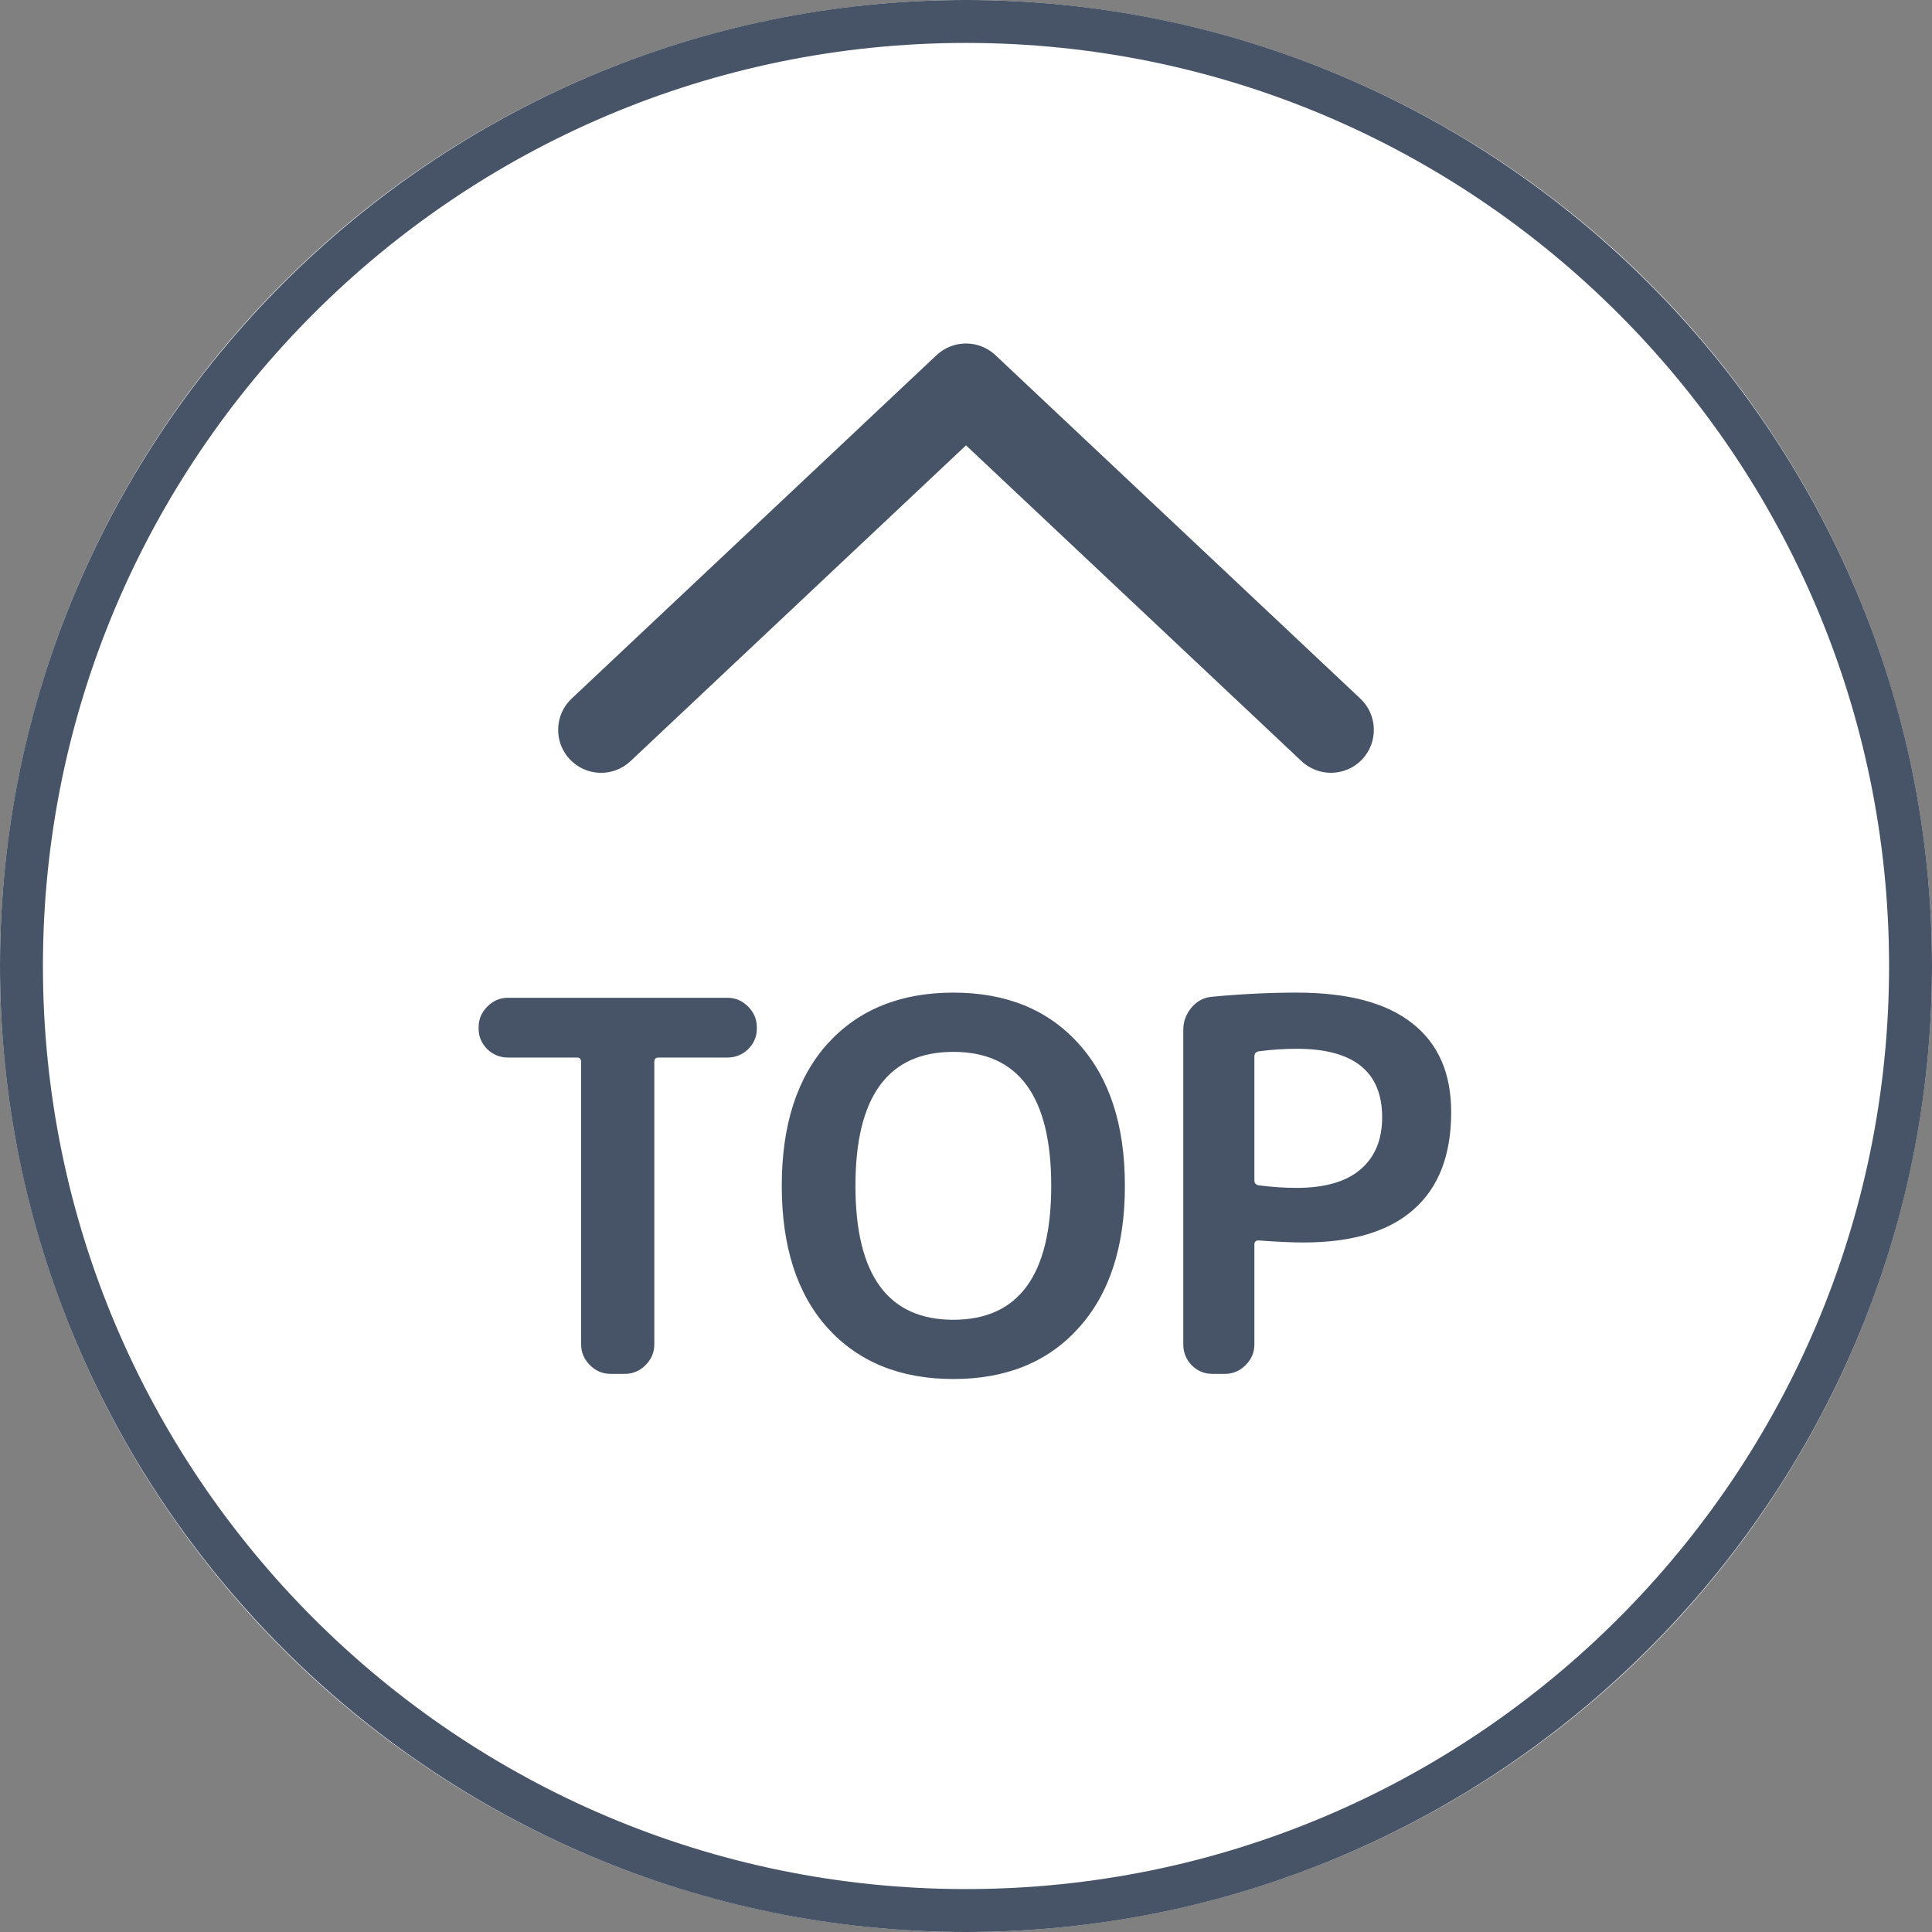
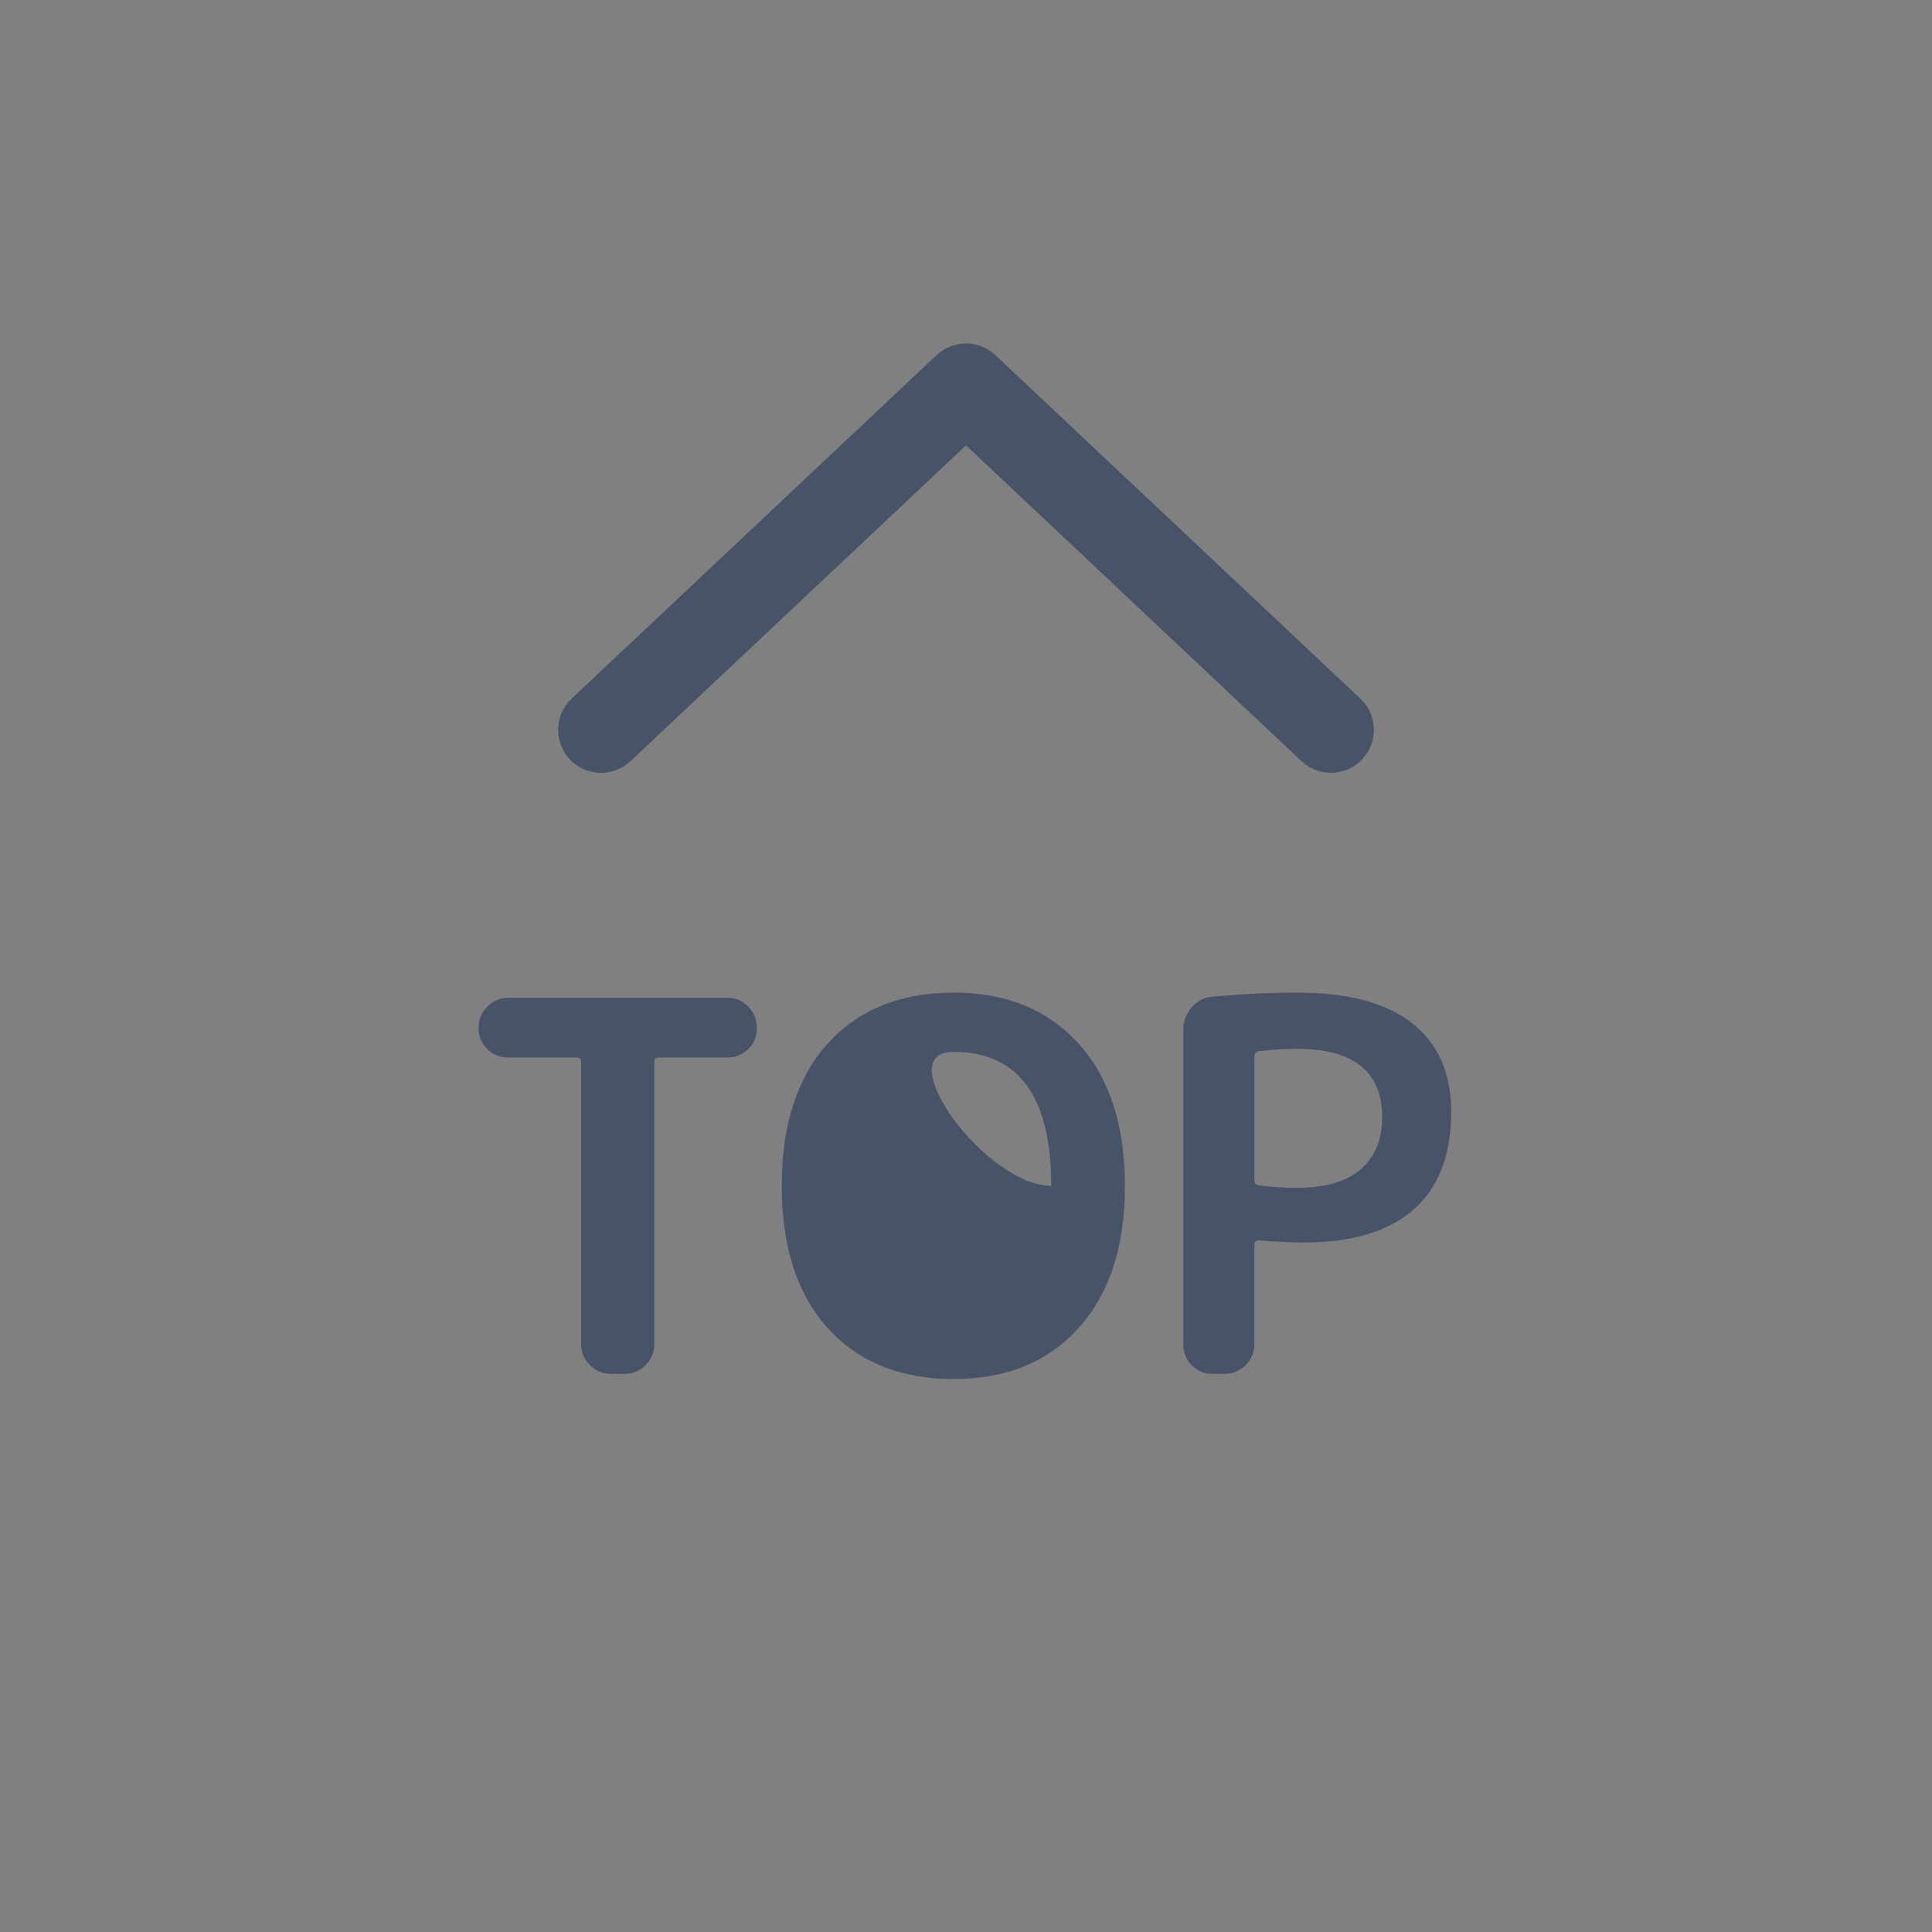
<svg xmlns="http://www.w3.org/2000/svg" version="1.1" id="レイヤー_1" x="0px" y="0px" viewBox="0 0 45 45" style="enable-background:new 0 0 45 45;" xml:space="preserve">
  <rect x="0" y="0" width="45" height="45" fill="#808080" stroke="none" />
  <style type="text/css">
	.st0{fill:#FFFFFF;}
	.st1{fill:#475467;}
</style>
  <g>
-     <circle class="st0" cx="22.5" cy="22.5" r="22.5" />
-     <path class="st1" d="M22.5,45c-12.407,0-22.5-10.094-22.5-22.5c0-12.407,10.093-22.5,22.5-22.5   s22.5,10.093,22.5,22.5C45,34.906,34.907,45,22.5,45z M22.5,1   c-11.855,0-21.5,9.645-21.5,21.5c0,11.855,9.645,21.5,21.5,21.5s21.5-9.645,21.5-21.5   C44,10.645,34.355,1,22.5,1z" />
    <path class="st1" d="M31,18c-0.246,0-0.492-0.09-0.686-0.272l-7.814-7.355   l-7.814,7.355c-0.402,0.379-1.034,0.361-1.414-0.042   c-0.379-0.402-0.359-1.035,0.042-1.414l8.5-8c0.386-0.362,0.986-0.362,1.371,0l8.5,8   c0.402,0.378,0.421,1.011,0.043,1.414C31.531,17.895,31.265,18,31,18z" />
-     <path class="st1" d="M11.832,24.632c-0.184,0-0.344-0.064-0.48-0.192   c-0.136-0.136-0.204-0.296-0.204-0.48v-0.036c0-0.184,0.068-0.344,0.204-0.48   c0.136-0.136,0.296-0.204,0.48-0.204h5.112c0.184,0,0.344,0.068,0.48,0.204   s0.204,0.296,0.204,0.48v0.036c0,0.184-0.068,0.344-0.204,0.48   c-0.136,0.128-0.296,0.192-0.48,0.192h-1.608c-0.064,0-0.096,0.036-0.096,0.108   v6.576c0,0.184-0.068,0.344-0.204,0.48c-0.136,0.136-0.296,0.204-0.48,0.204   h-0.336c-0.184,0-0.344-0.068-0.48-0.204c-0.136-0.136-0.204-0.296-0.204-0.48   v-6.576c0-0.072-0.032-0.108-0.096-0.108H11.832z M24.485,27.62   c0-2.08-0.76-3.12-2.28-3.12s-2.28,1.04-2.28,3.12   s0.76,3.12,2.28,3.12S24.485,29.7,24.485,27.62z M25.121,30.932   c-0.712,0.792-1.684,1.188-2.916,1.188s-2.208-0.396-2.928-1.188   c-0.712-0.792-1.068-1.896-1.068-3.312c0-1.416,0.356-2.52,1.068-3.312   c0.72-0.792,1.696-1.188,2.928-1.188s2.204,0.396,2.916,1.188   c0.72,0.792,1.08,1.896,1.08,3.312C26.201,29.036,25.841,30.14,25.121,30.932z    M29.217,24.608v2.892c0,0.056,0.032,0.092,0.096,0.108   c0.304,0.04,0.6,0.06,0.888,0.06c0.648,0,1.14-0.14,1.476-0.42   c0.344-0.288,0.516-0.696,0.516-1.224c0-1.064-0.664-1.596-1.992-1.596   c-0.288,0-0.584,0.02-0.888,0.06C29.249,24.504,29.217,24.544,29.217,24.608z    M28.233,32c-0.184,0-0.344-0.068-0.48-0.204   c-0.128-0.136-0.192-0.296-0.192-0.48v-7.332c0-0.192,0.064-0.364,0.192-0.516   s0.288-0.236,0.48-0.252c0.68-0.064,1.336-0.096,1.968-0.096   c1.2,0,2.1,0.24,2.7,0.72c0.6,0.472,0.9,1.16,0.9,2.064   c0,1-0.292,1.756-0.876,2.268c-0.576,0.512-1.432,0.768-2.568,0.768   c-0.264,0-0.612-0.016-1.044-0.048c-0.064,0-0.096,0.032-0.096,0.096v2.328   c0,0.184-0.068,0.344-0.204,0.48s-0.296,0.204-0.48,0.204H28.233z" />
+     <path class="st1" d="M11.832,24.632c-0.184,0-0.344-0.064-0.48-0.192   c-0.136-0.136-0.204-0.296-0.204-0.48v-0.036c0-0.184,0.068-0.344,0.204-0.48   c0.136-0.136,0.296-0.204,0.48-0.204h5.112c0.184,0,0.344,0.068,0.48,0.204   s0.204,0.296,0.204,0.48v0.036c0,0.184-0.068,0.344-0.204,0.48   c-0.136,0.128-0.296,0.192-0.48,0.192h-1.608c-0.064,0-0.096,0.036-0.096,0.108   v6.576c0,0.184-0.068,0.344-0.204,0.48c-0.136,0.136-0.296,0.204-0.48,0.204   h-0.336c-0.184,0-0.344-0.068-0.48-0.204c-0.136-0.136-0.204-0.296-0.204-0.48   v-6.576c0-0.072-0.032-0.108-0.096-0.108H11.832z M24.485,27.62   c0-2.08-0.76-3.12-2.28-3.12s0.76,3.12,2.28,3.12S24.485,29.7,24.485,27.62z M25.121,30.932   c-0.712,0.792-1.684,1.188-2.916,1.188s-2.208-0.396-2.928-1.188   c-0.712-0.792-1.068-1.896-1.068-3.312c0-1.416,0.356-2.52,1.068-3.312   c0.72-0.792,1.696-1.188,2.928-1.188s2.204,0.396,2.916,1.188   c0.72,0.792,1.08,1.896,1.08,3.312C26.201,29.036,25.841,30.14,25.121,30.932z    M29.217,24.608v2.892c0,0.056,0.032,0.092,0.096,0.108   c0.304,0.04,0.6,0.06,0.888,0.06c0.648,0,1.14-0.14,1.476-0.42   c0.344-0.288,0.516-0.696,0.516-1.224c0-1.064-0.664-1.596-1.992-1.596   c-0.288,0-0.584,0.02-0.888,0.06C29.249,24.504,29.217,24.544,29.217,24.608z    M28.233,32c-0.184,0-0.344-0.068-0.48-0.204   c-0.128-0.136-0.192-0.296-0.192-0.48v-7.332c0-0.192,0.064-0.364,0.192-0.516   s0.288-0.236,0.48-0.252c0.68-0.064,1.336-0.096,1.968-0.096   c1.2,0,2.1,0.24,2.7,0.72c0.6,0.472,0.9,1.16,0.9,2.064   c0,1-0.292,1.756-0.876,2.268c-0.576,0.512-1.432,0.768-2.568,0.768   c-0.264,0-0.612-0.016-1.044-0.048c-0.064,0-0.096,0.032-0.096,0.096v2.328   c0,0.184-0.068,0.344-0.204,0.48s-0.296,0.204-0.48,0.204H28.233z" />
  </g>
</svg>